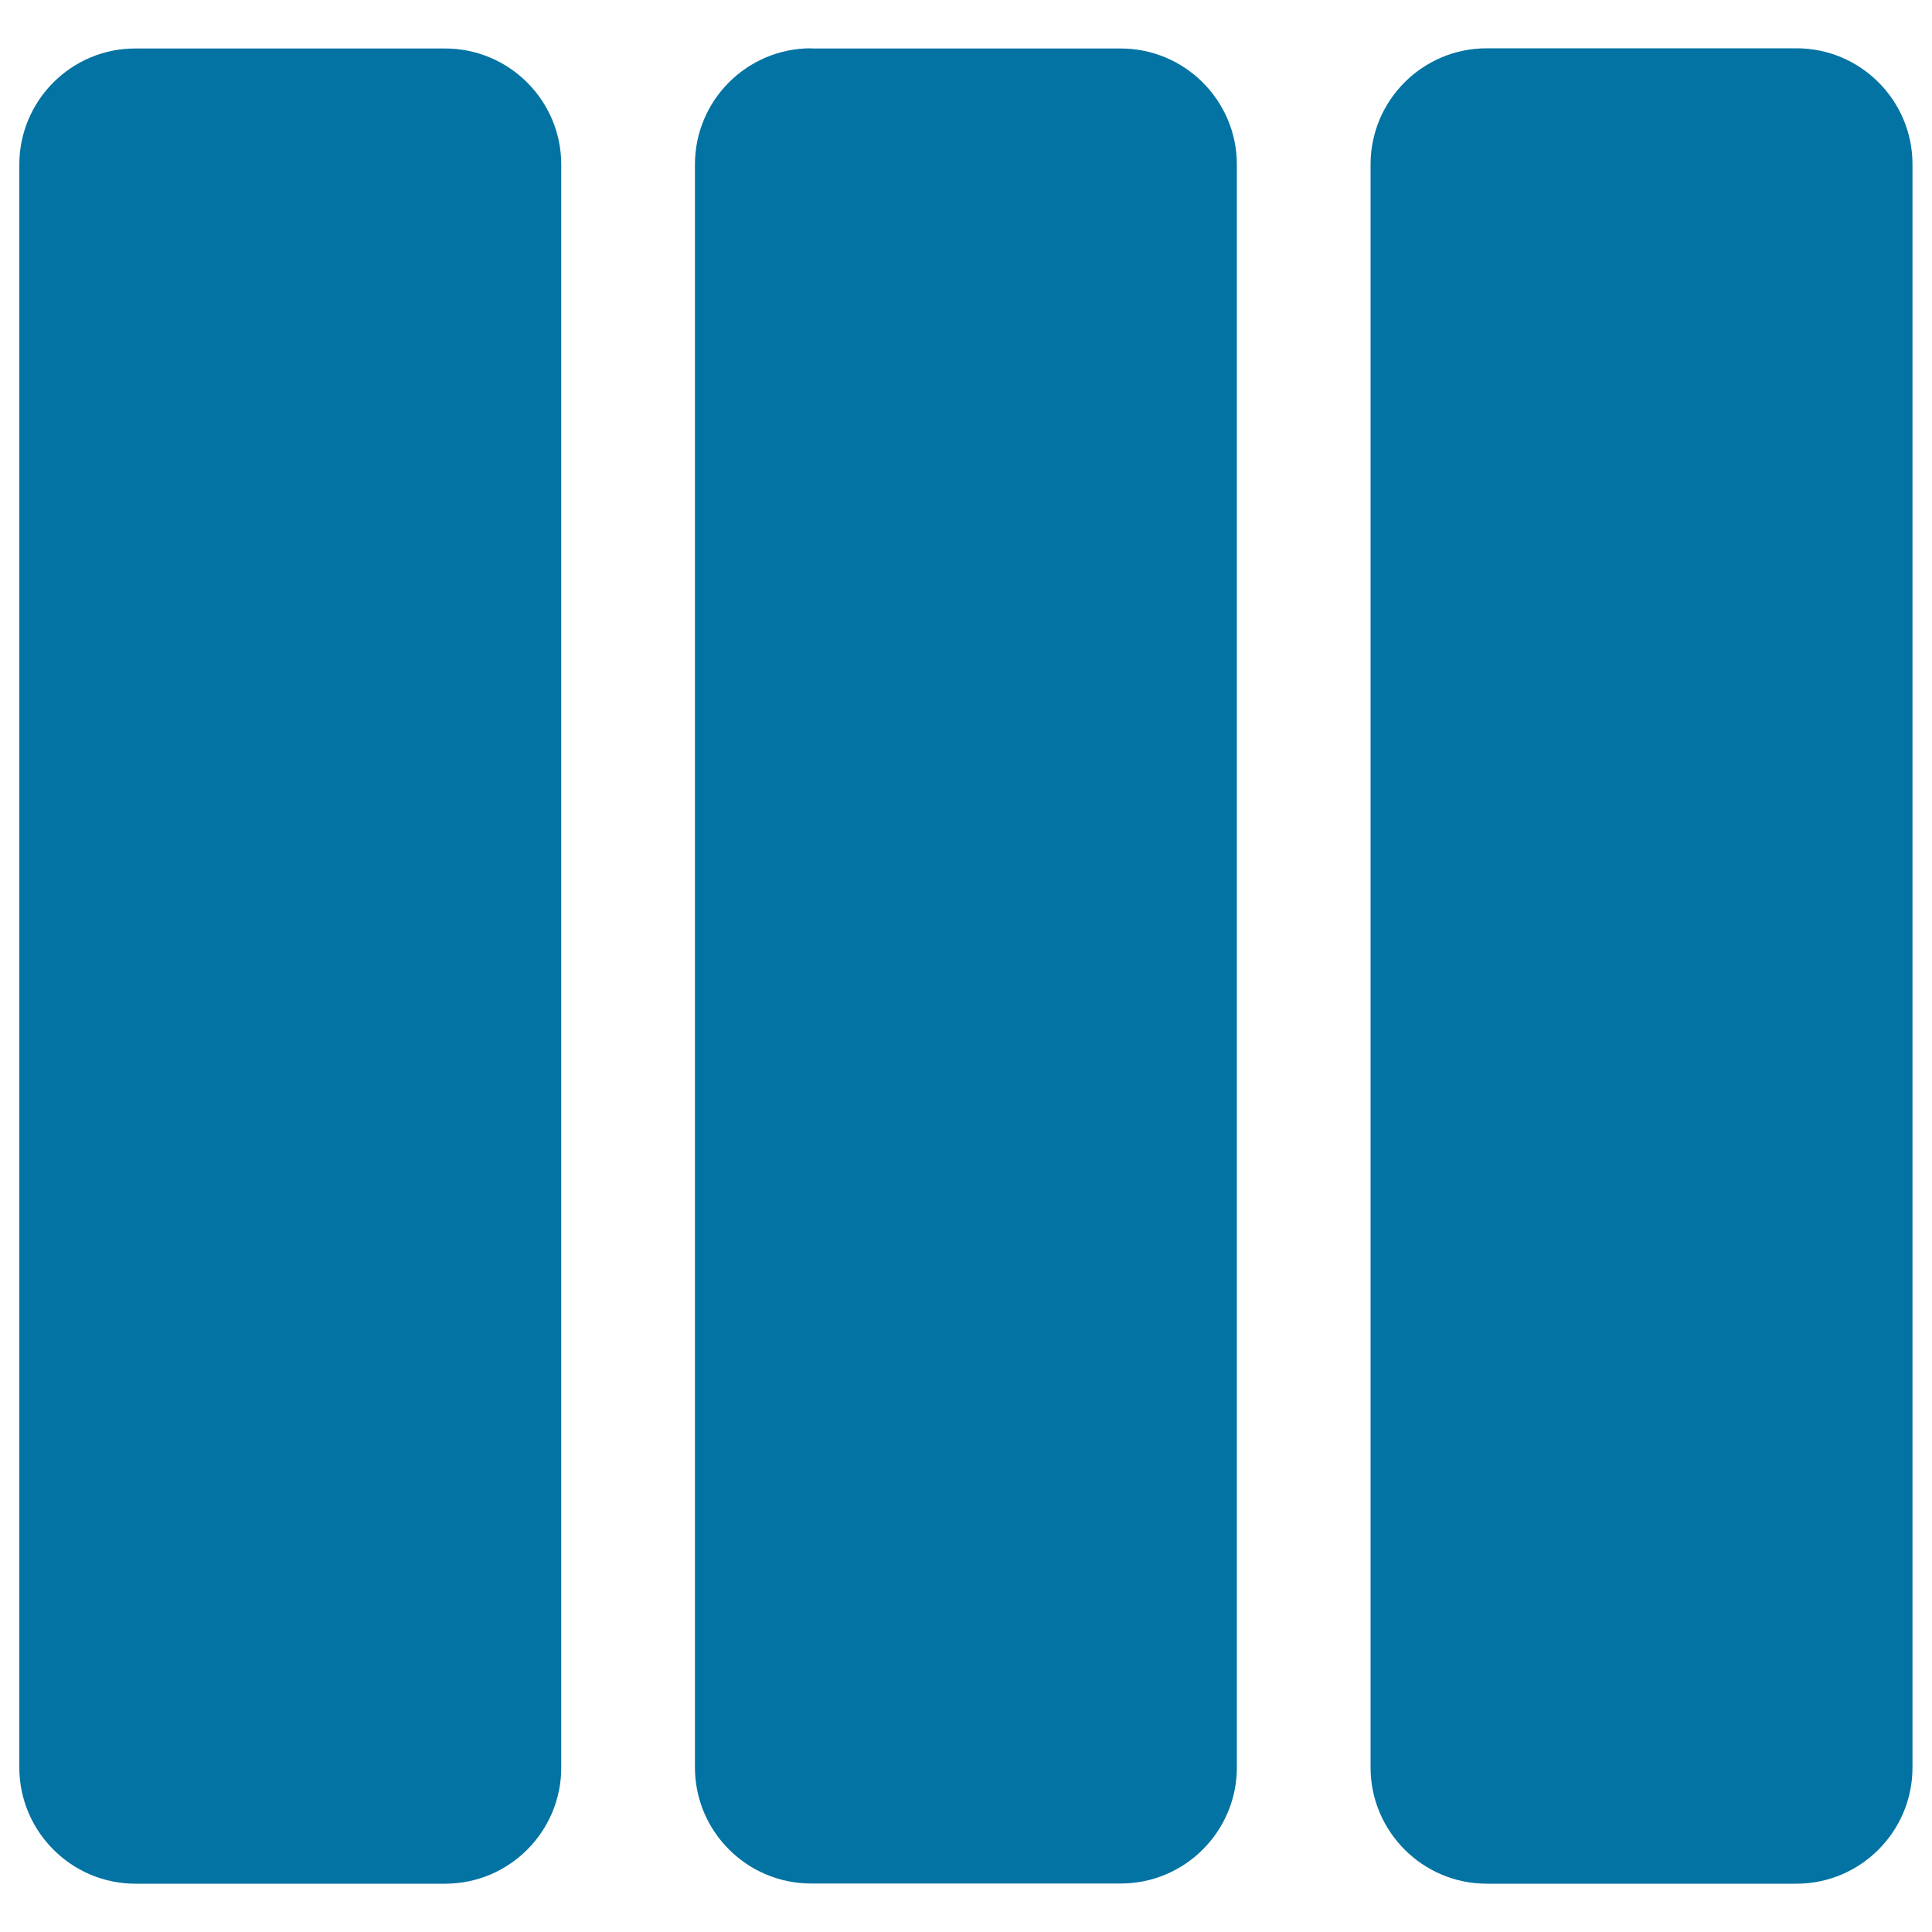
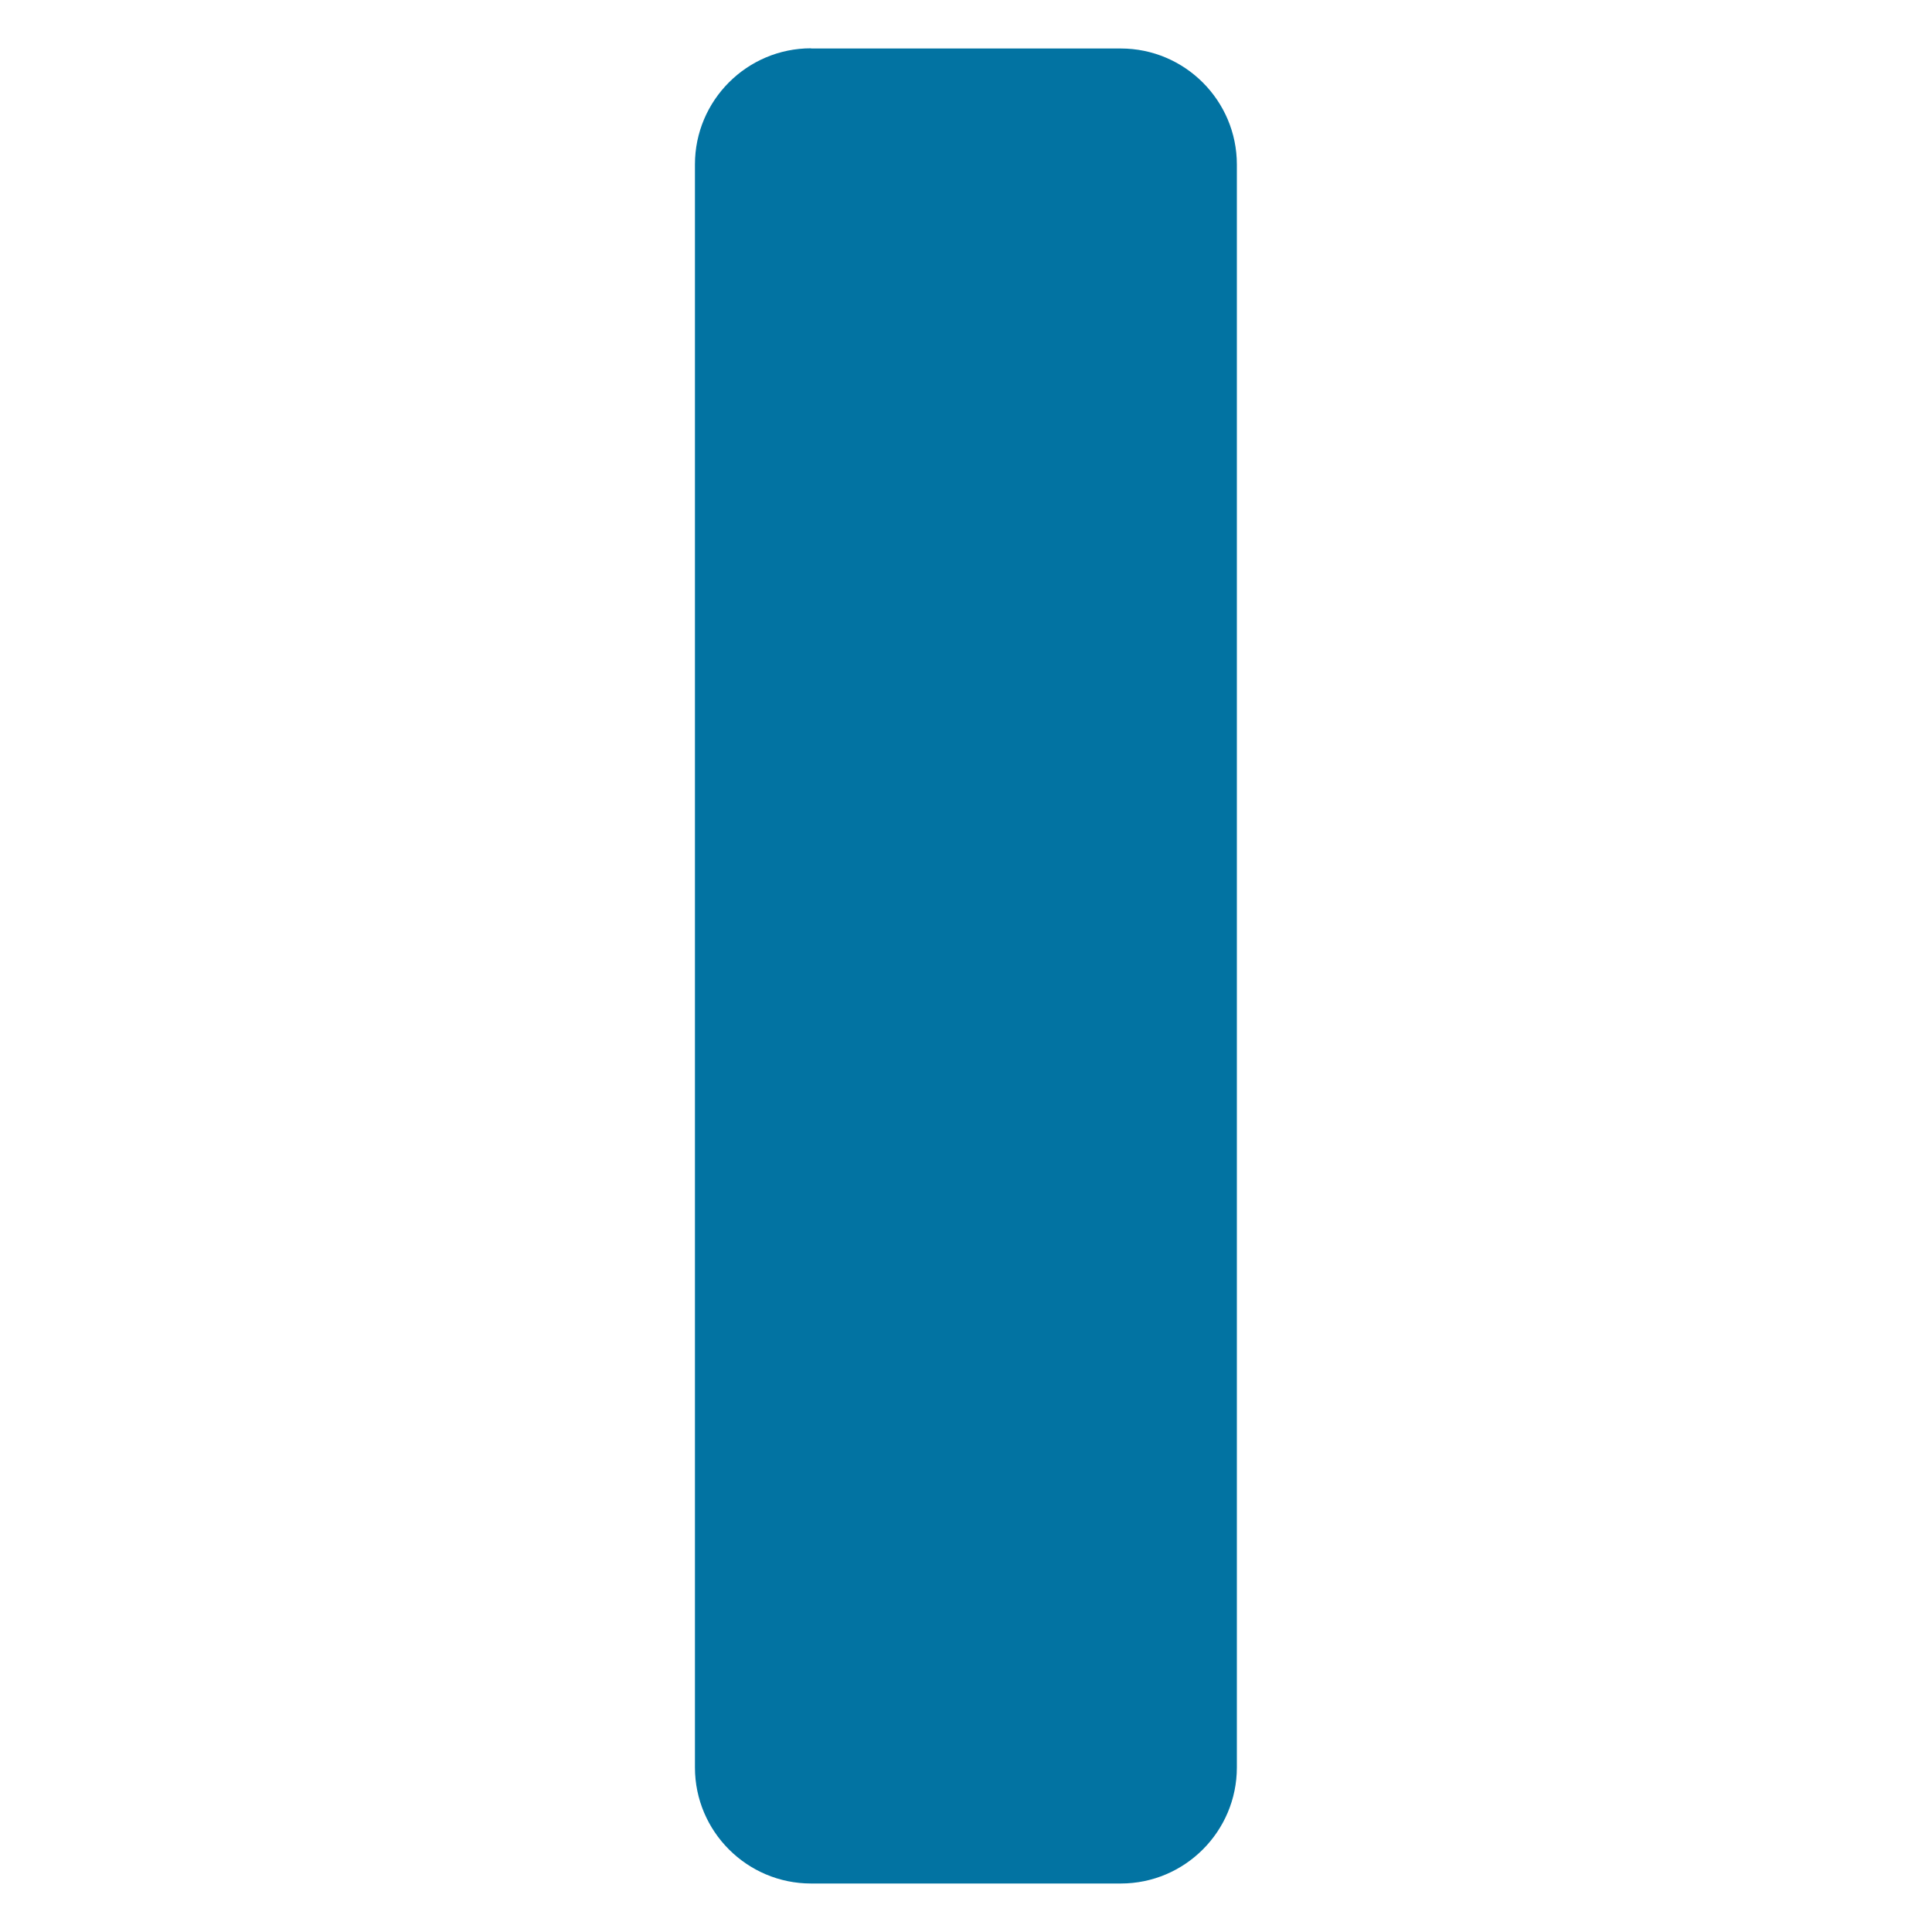
<svg xmlns="http://www.w3.org/2000/svg" viewBox="0 0 1000 1000" style="fill:#0273a2">
  <title>Library Of Three Filled Vertical Equal Bars SVG icon</title>
  <g>
-     <path d="M10,914.8C10,948,37,975,70.1,975h160.3c33.2,0,60.1-27,60.1-60.1V85.2c0-33.2-27-60.1-60.1-60.1H70.1C37,25,10,52,10,85.2V914.8z" />
    <path d="M419.8,25c-33.2,0-60.1,27-60.1,60.1v829.7c0,33.2,27,60.1,60.1,60.1h160.3c33.2,0,60.1-27,60.1-60.1V85.2c0-33.2-27-60.1-60.1-60.1H419.8z" />
-     <path d="M769.5,975h160.3c33.2,0,60.1-27,60.1-60.1V85.2C990,52,963,25,929.9,25H769.5c-33.2,0-60.1,27-60.1,60.1v829.7C709.4,948,736.4,975,769.5,975z" />
  </g>
</svg>